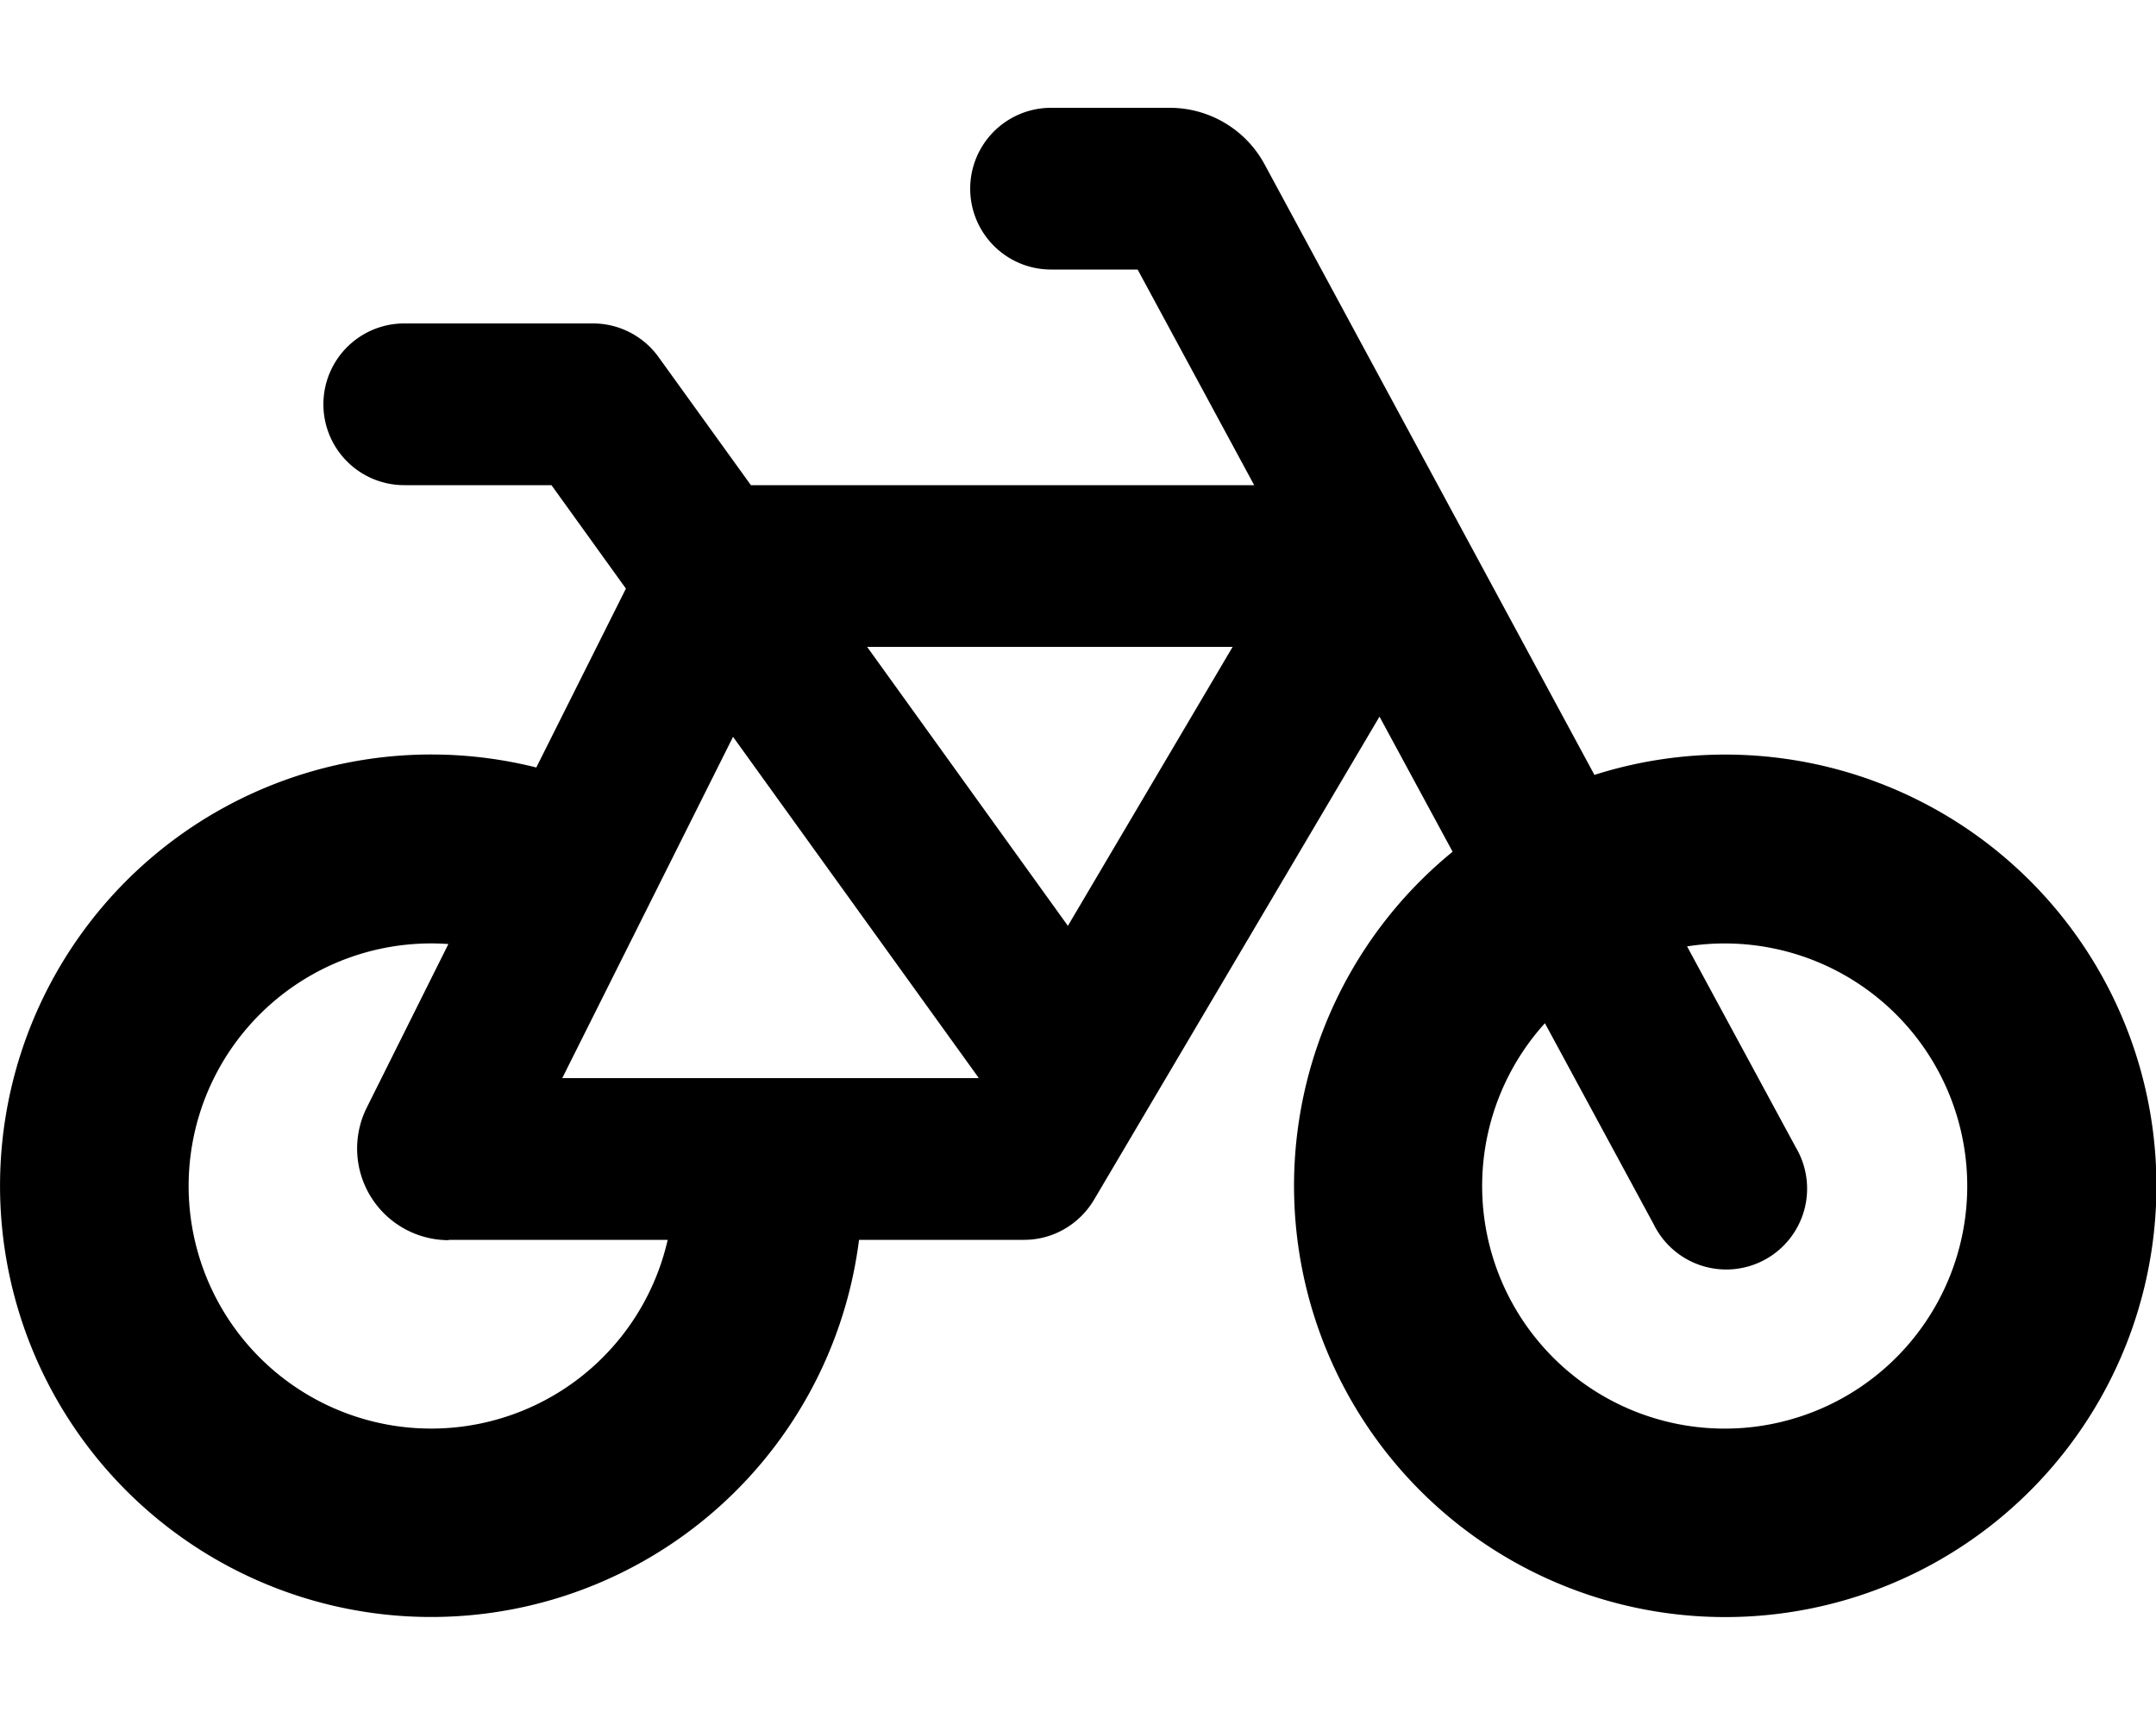
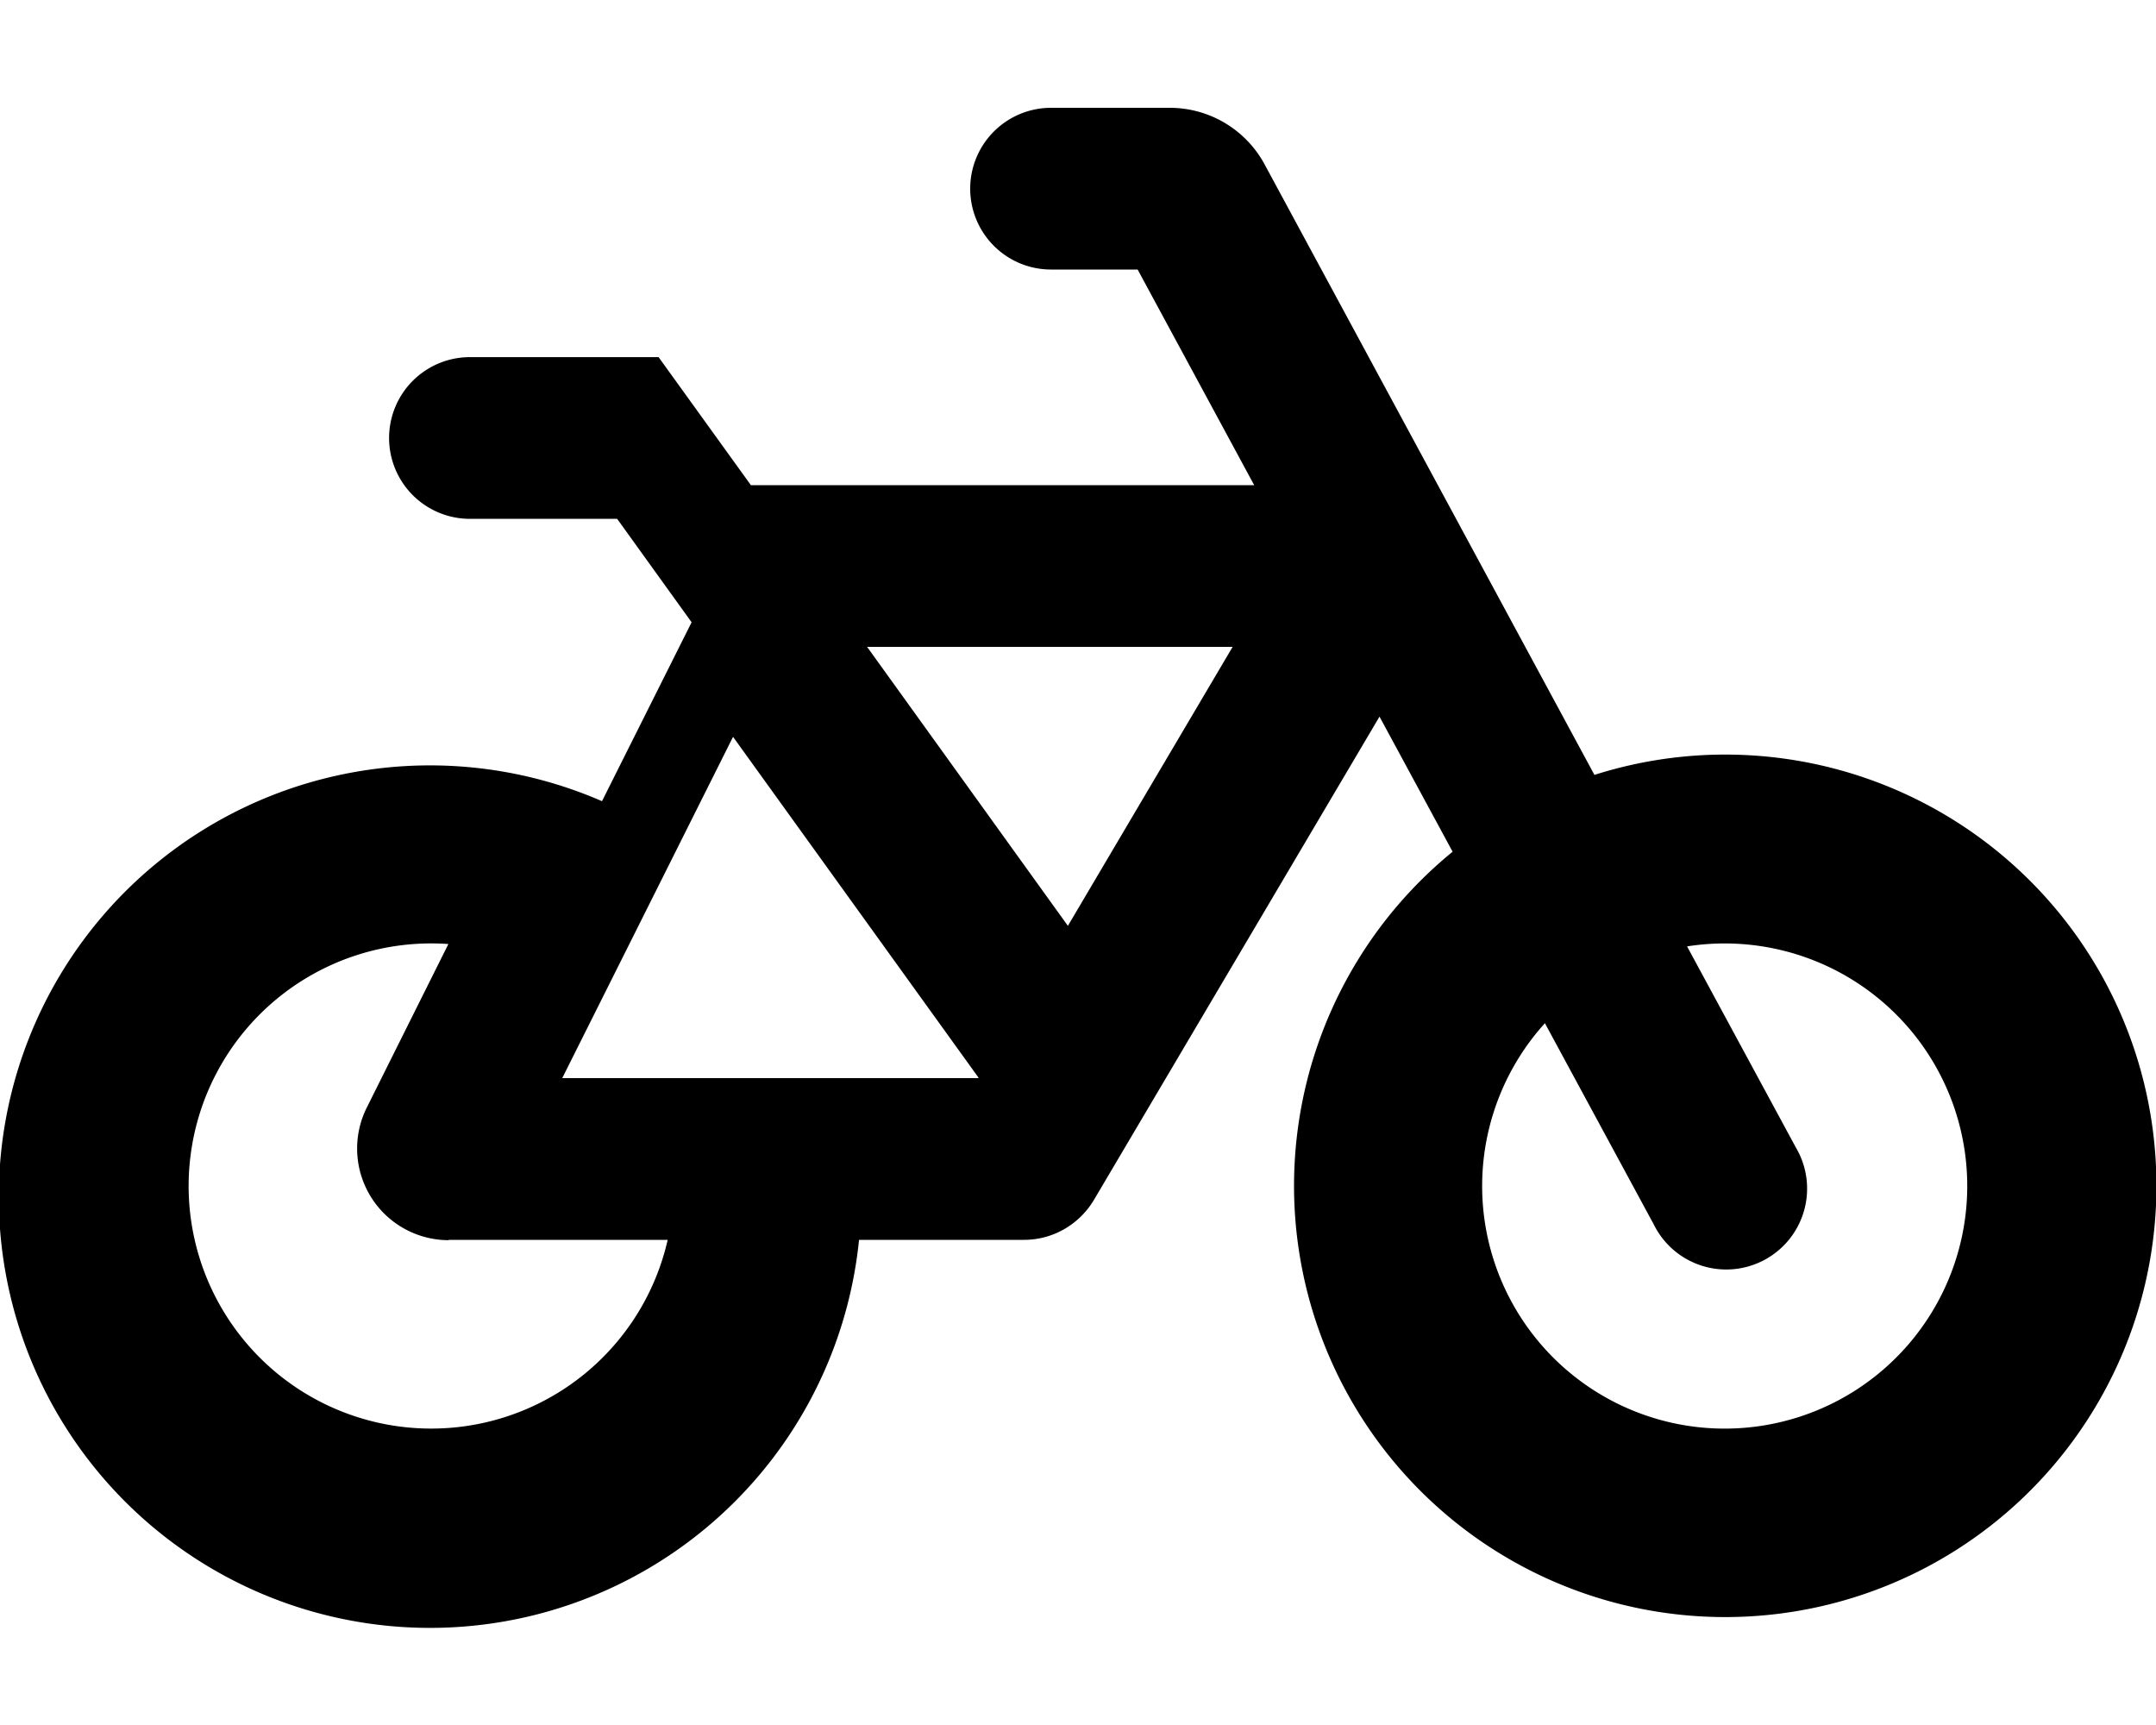
<svg xmlns="http://www.w3.org/2000/svg" viewBox="0 0 640 512">
-   <path d="M312 32a24 24 0 1 0 0 48h25.7l34.6 64H222.9l-27.4-38A24 24 0 0 0 176 96h-56a24 24 0 1 0 0 48h43.7l22.1 30.7-26.6 53.1A128 128 0 1 0 255 368h49c8.5 0 16.3-4.5 20.7-11.8l84.8-143.5 21.7 40.1a128 128 0 1 0 42.1-22.8L375.4 48.8A32 32 0 0 0 347.2 32H312zm146.6 271.7 32.3 59.7a24 24 0 1 0 42.2-22.8l-32.3-59.7a72 72 0 1 1-42.2 22.8zM133.2 368h65a72 72 0 1 1-65.1-87.8l-24.2 48.5a27.2 27.2 0 0 0 24.3 39.4zm33.7-48 50.7-101.3 72.9 101.2-.1.1H166.8zm90.6-128h108.4L317 274.8 257.4 192z" />
+   <path d="M312 32a24 24 0 1 0 0 48h25.7l34.6 64H222.9l-27.4-38h-56a24 24 0 1 0 0 48h43.7l22.1 30.7-26.6 53.1A128 128 0 1 0 255 368h49c8.5 0 16.3-4.5 20.7-11.8l84.8-143.5 21.7 40.1a128 128 0 1 0 42.1-22.8L375.4 48.8A32 32 0 0 0 347.2 32H312zm146.6 271.7 32.3 59.7a24 24 0 1 0 42.2-22.8l-32.3-59.7a72 72 0 1 1-42.2 22.8zM133.2 368h65a72 72 0 1 1-65.1-87.8l-24.2 48.5a27.2 27.2 0 0 0 24.3 39.4zm33.7-48 50.7-101.3 72.9 101.2-.1.1H166.8zm90.6-128h108.4L317 274.8 257.4 192z" />
</svg>